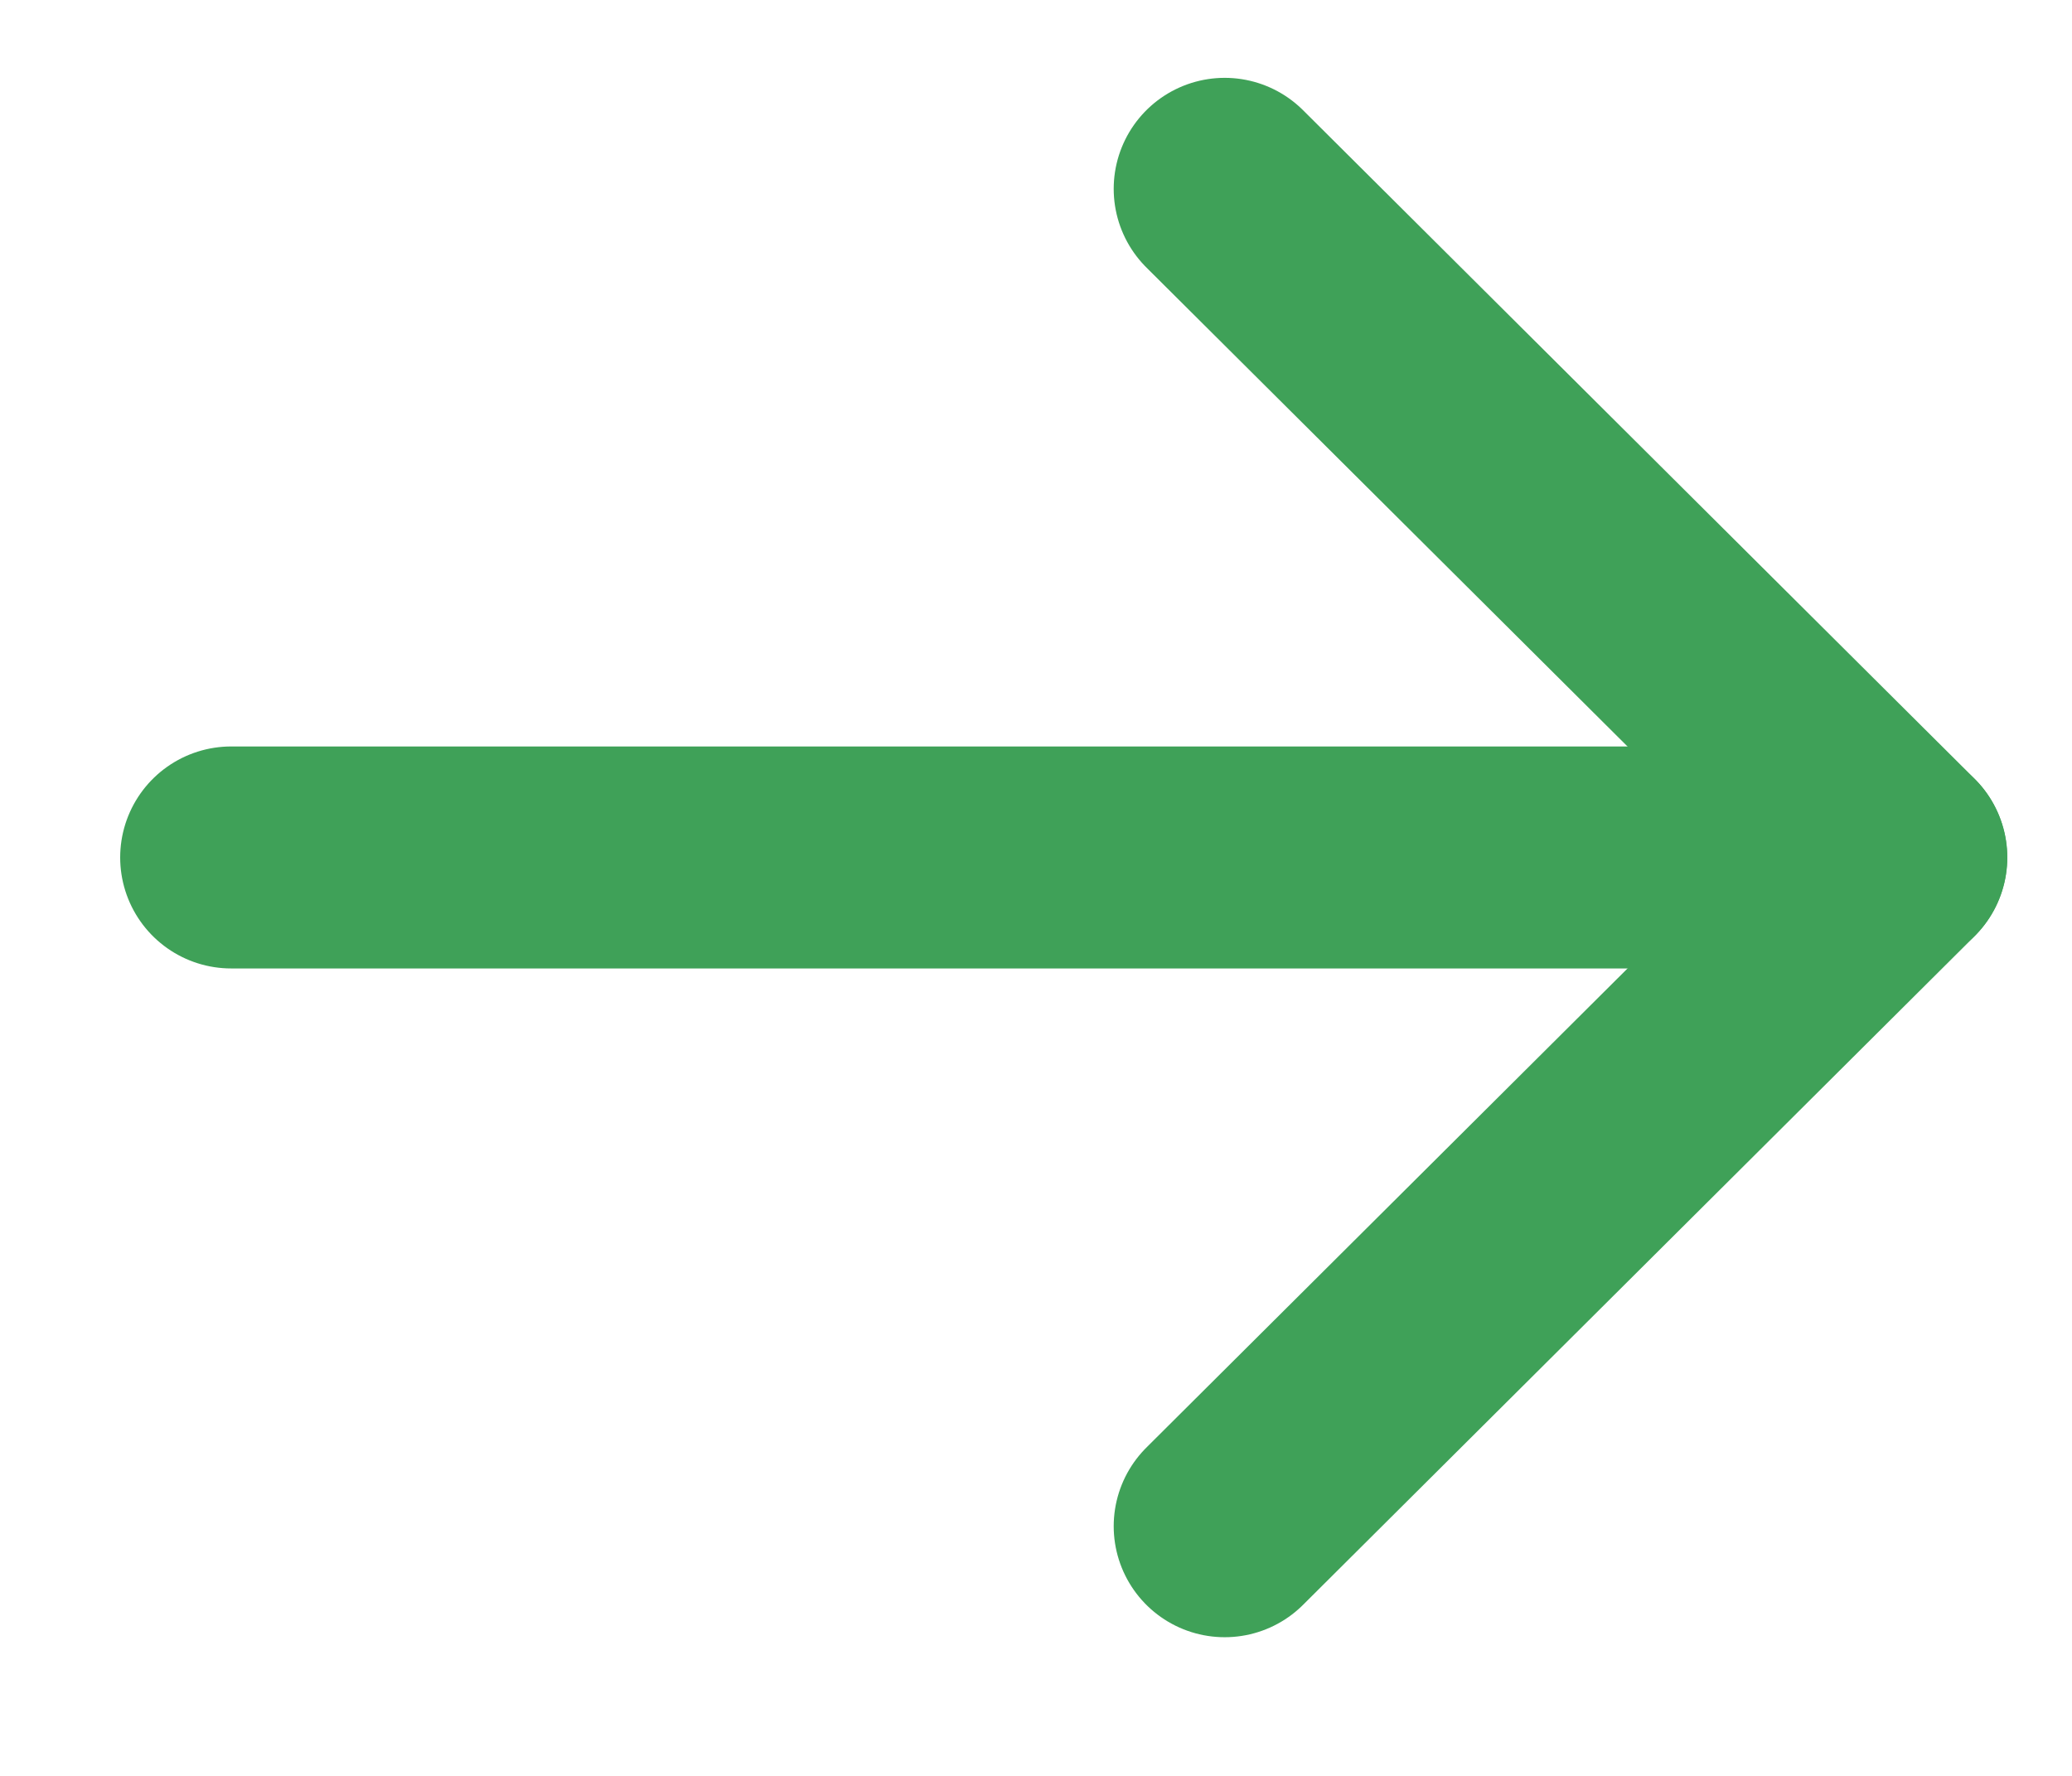
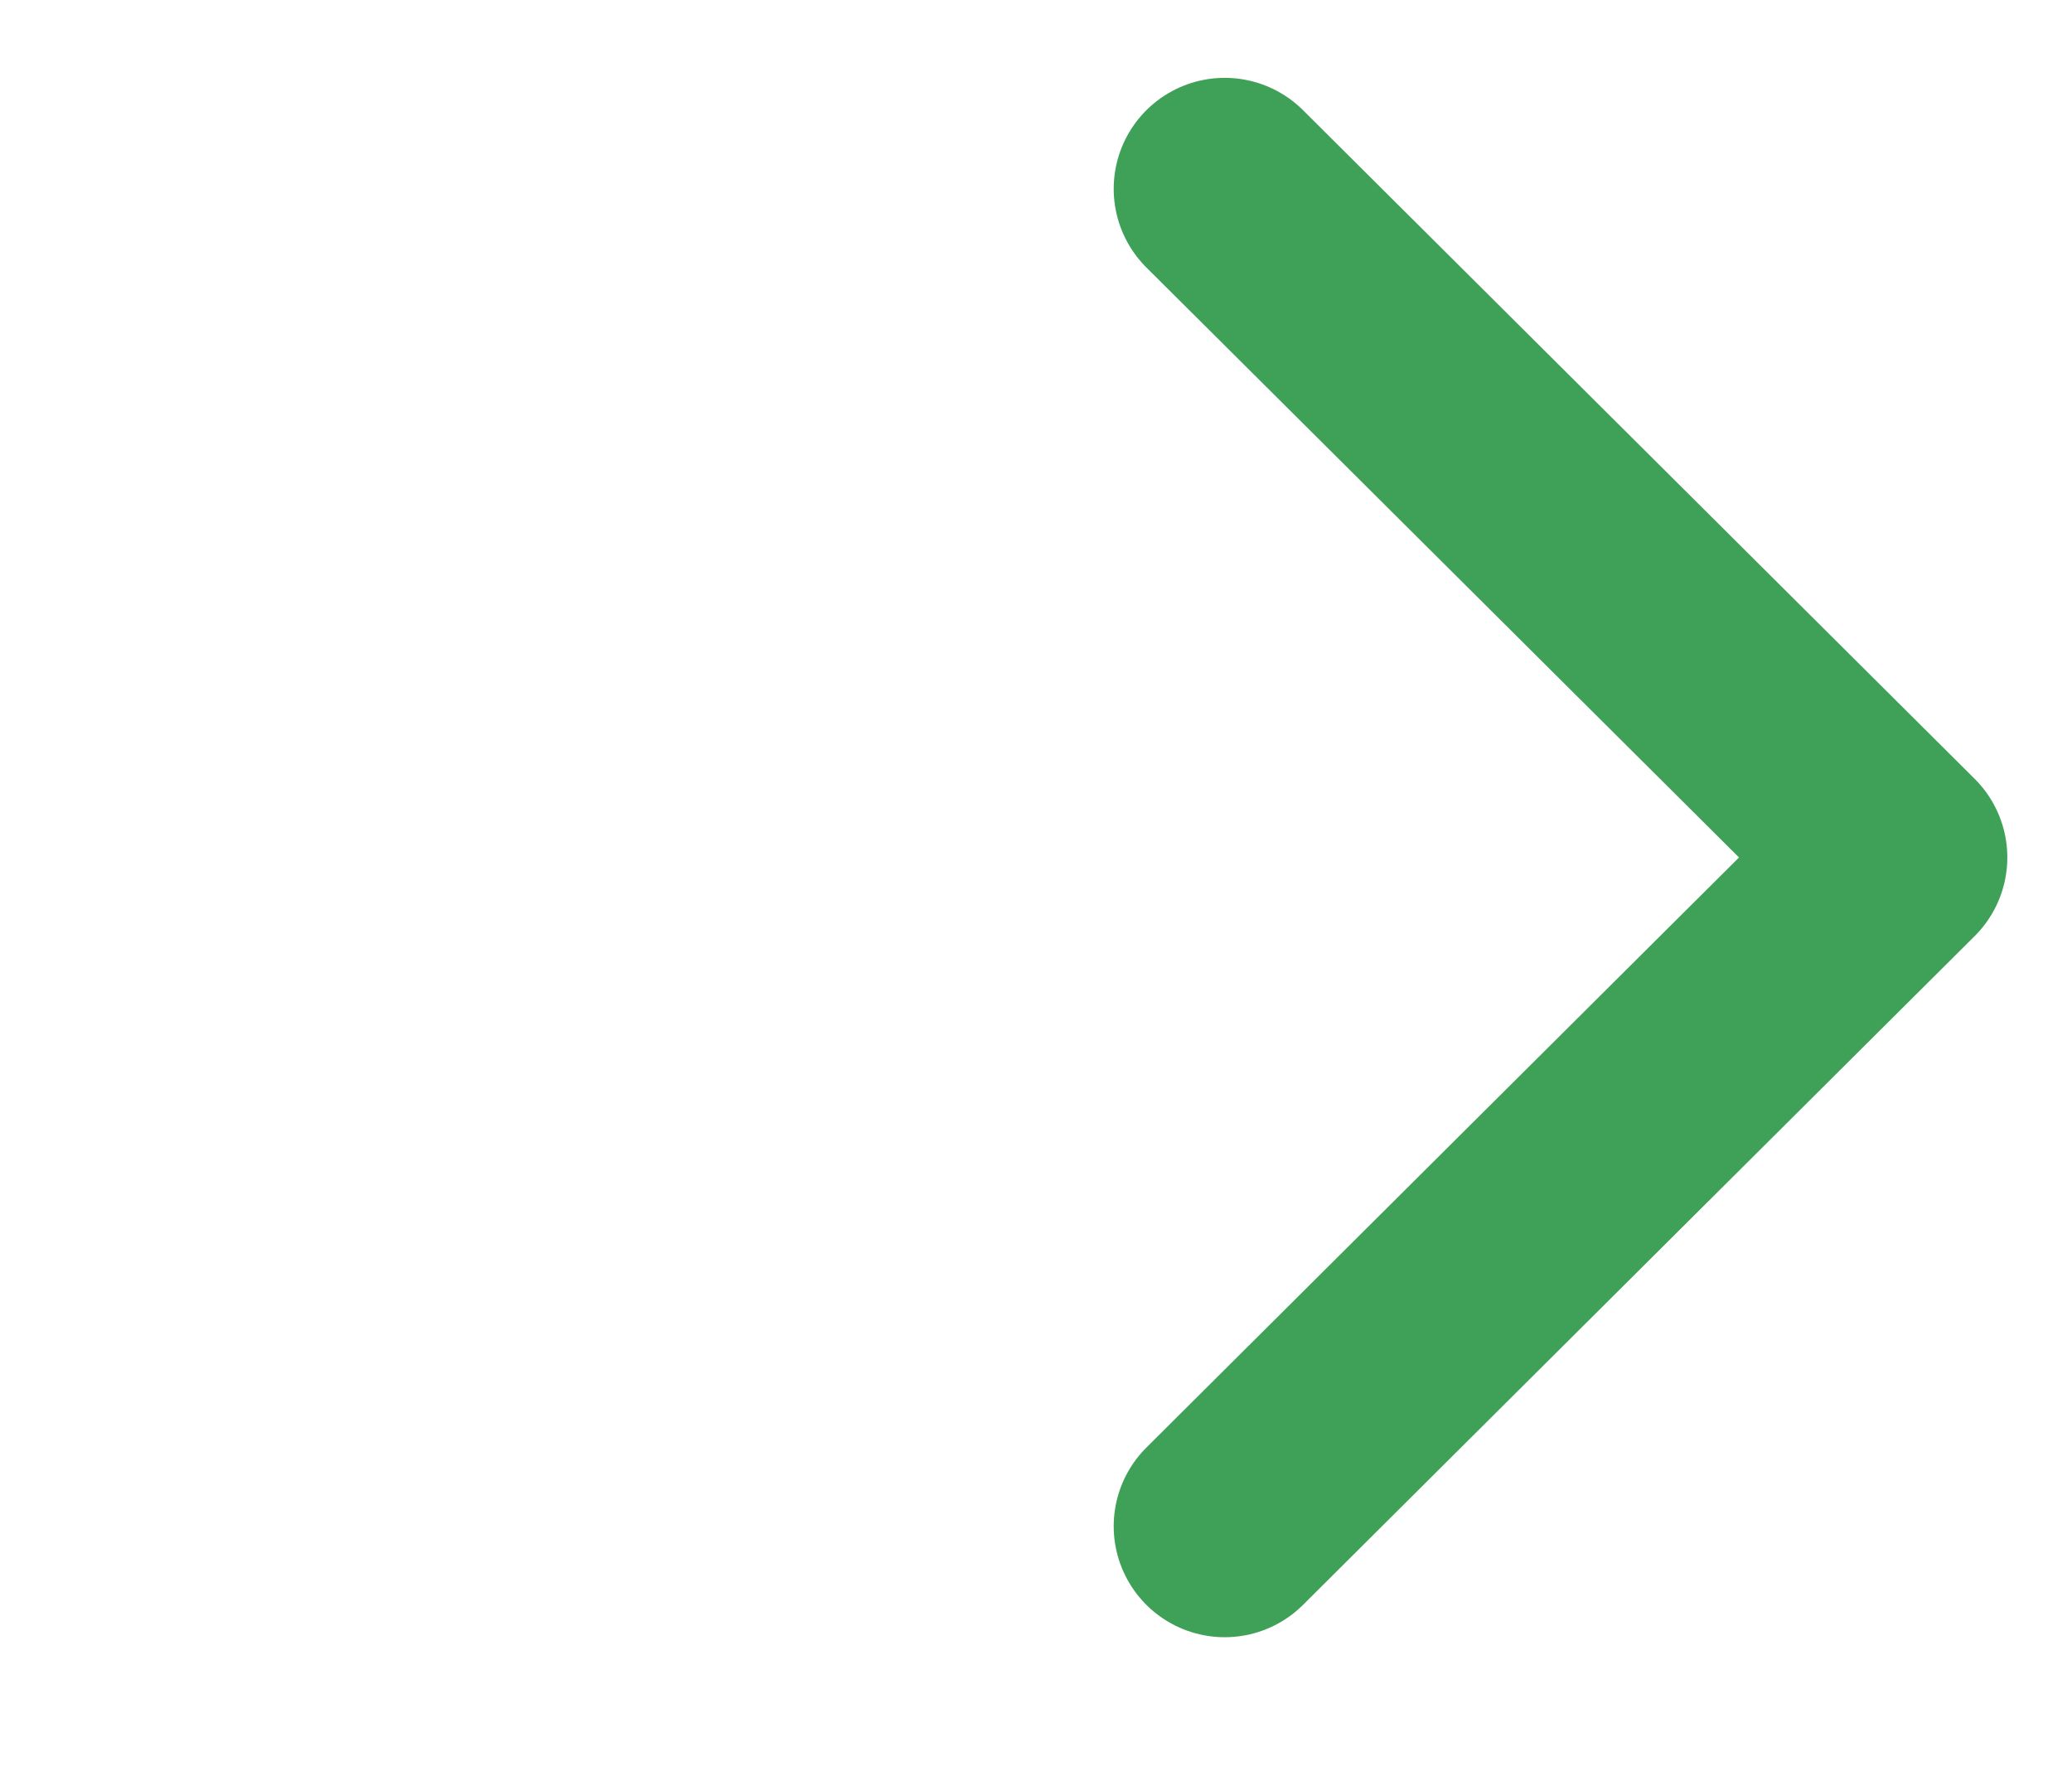
<svg xmlns="http://www.w3.org/2000/svg" width="14" height="12" viewBox="0 0 14 12" fill="none">
-   <path d="M12.812 5.794L1.562 5.794" stroke="#3FA158" stroke-width="1.5" stroke-linecap="round" stroke-linejoin="round" />
  <path d="M8.275 1.276L12.813 5.794L8.275 10.313" stroke="#3FA158" stroke-width="1.5" stroke-linecap="round" stroke-linejoin="round" />
</svg>